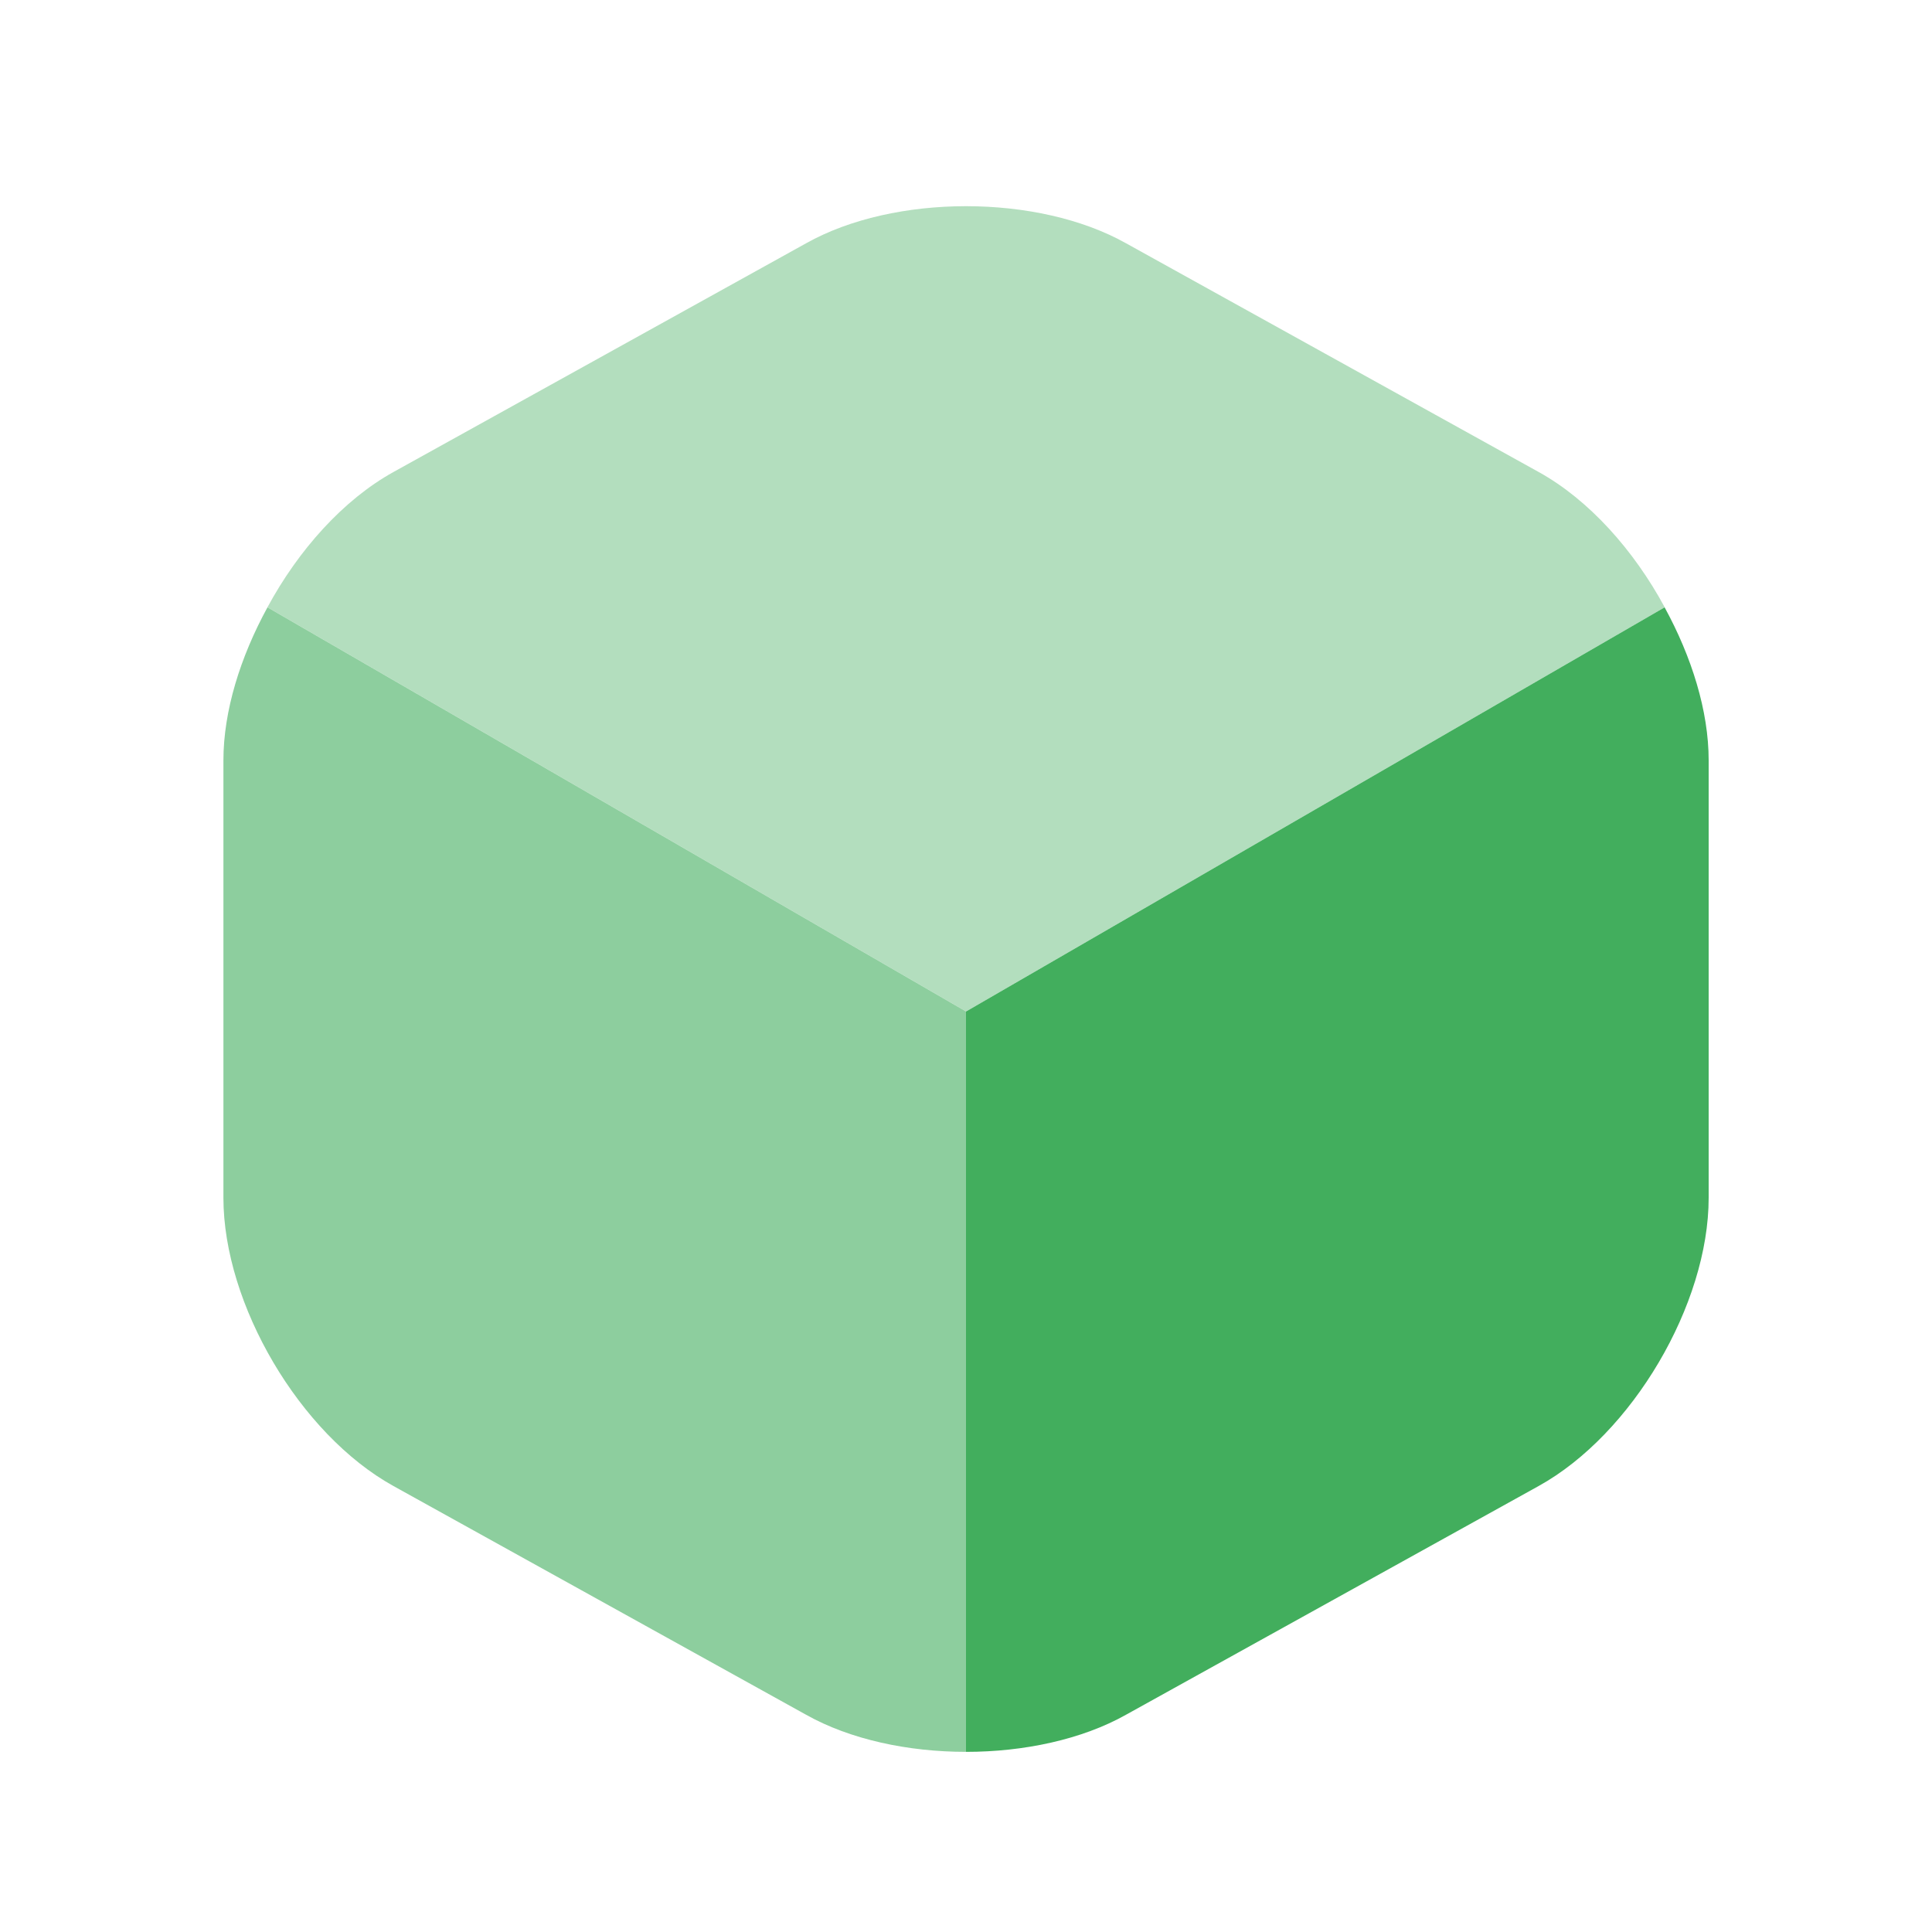
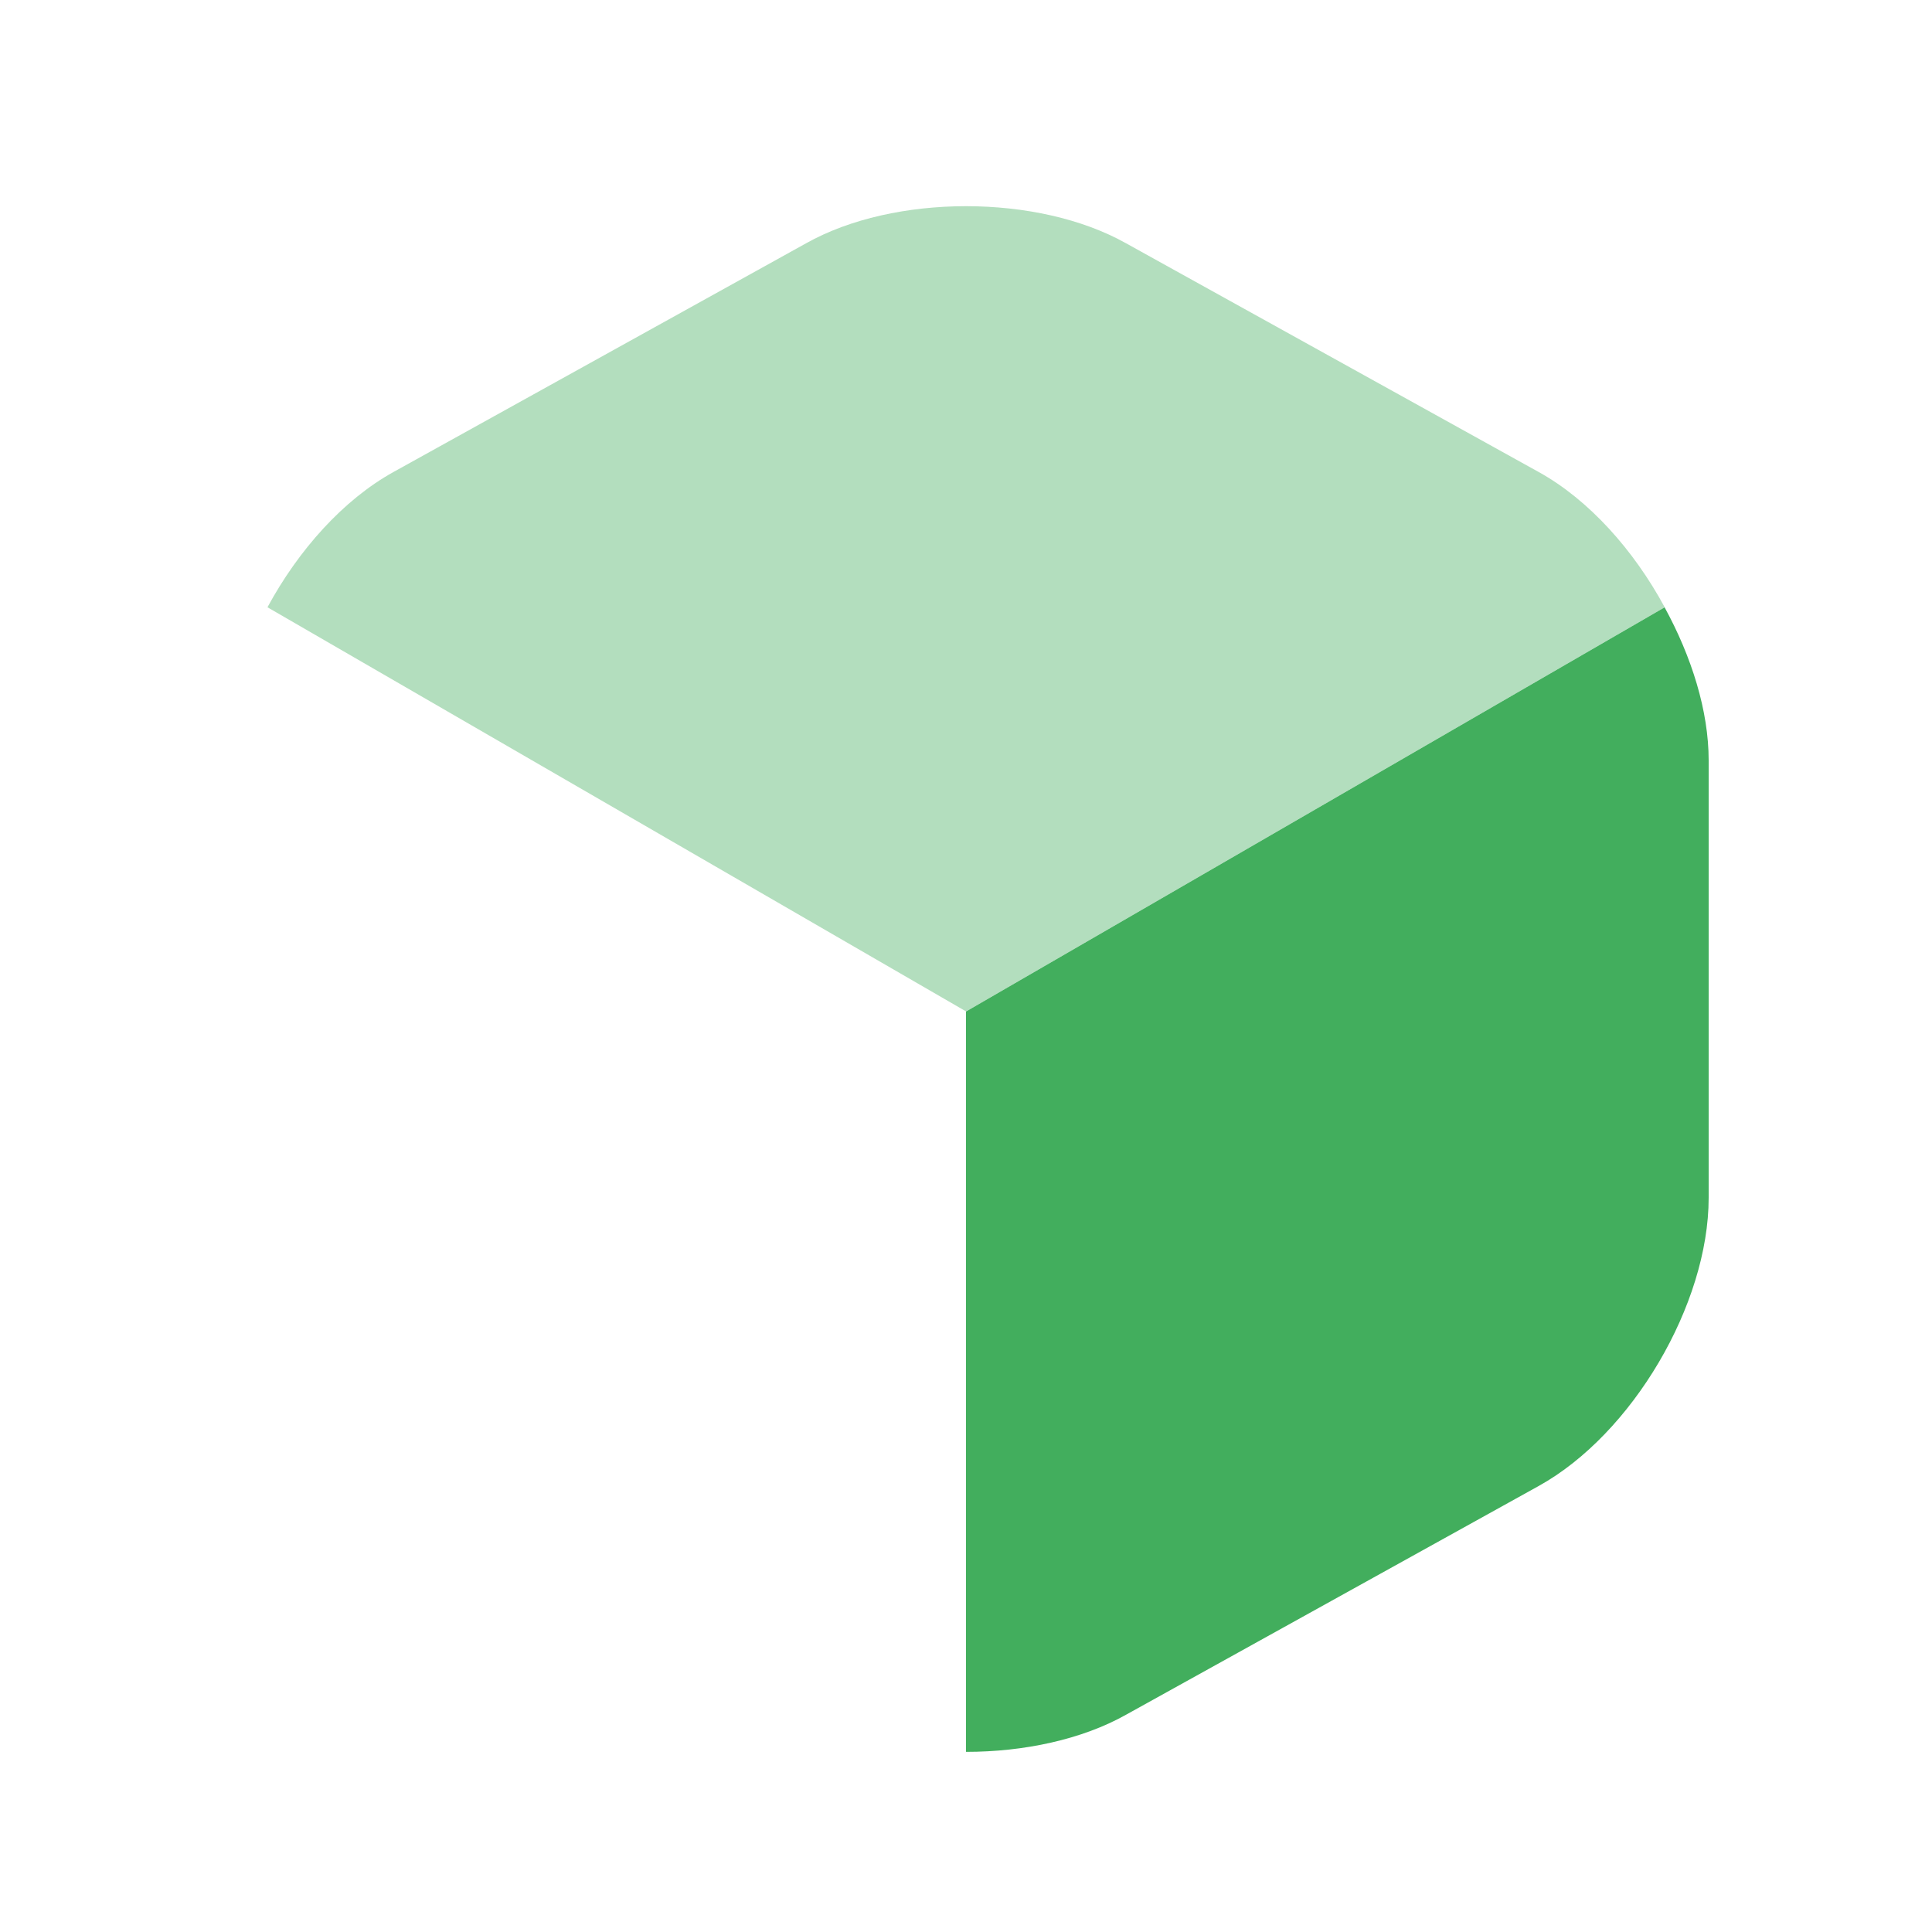
<svg xmlns="http://www.w3.org/2000/svg" width="25" height="25" viewBox="0 0 25 25" fill="none">
  <g id="Iconsax/Bulk/box1">
    <path id="Vector" opacity="0.4" d="M21.541 7.858L12.501 13.088L3.461 7.858C3.861 7.118 4.441 6.468 5.091 6.108L10.431 3.148C11.571 2.508 13.431 2.508 14.571 3.148L19.911 6.108C20.561 6.468 21.141 7.118 21.541 7.858Z" fill="#42AE5D" />
-     <path id="Vector_2" opacity="0.6" d="M12.501 13.089V22.669C11.751 22.669 11.001 22.509 10.431 22.189L5.091 19.229C3.881 18.559 2.891 16.879 2.891 15.499V9.839C2.891 9.199 3.111 8.499 3.461 7.859L12.501 13.089Z" fill="#42AE5D" />
    <path id="Vector_3" d="M22.11 9.839V15.499C22.11 16.879 21.12 18.559 19.91 19.229L14.57 22.189C14 22.509 13.25 22.669 12.5 22.669V13.089L21.54 7.859C21.89 8.499 22.11 9.199 22.11 9.839Z" fill="#42AE5D" />
  </g>
</svg>